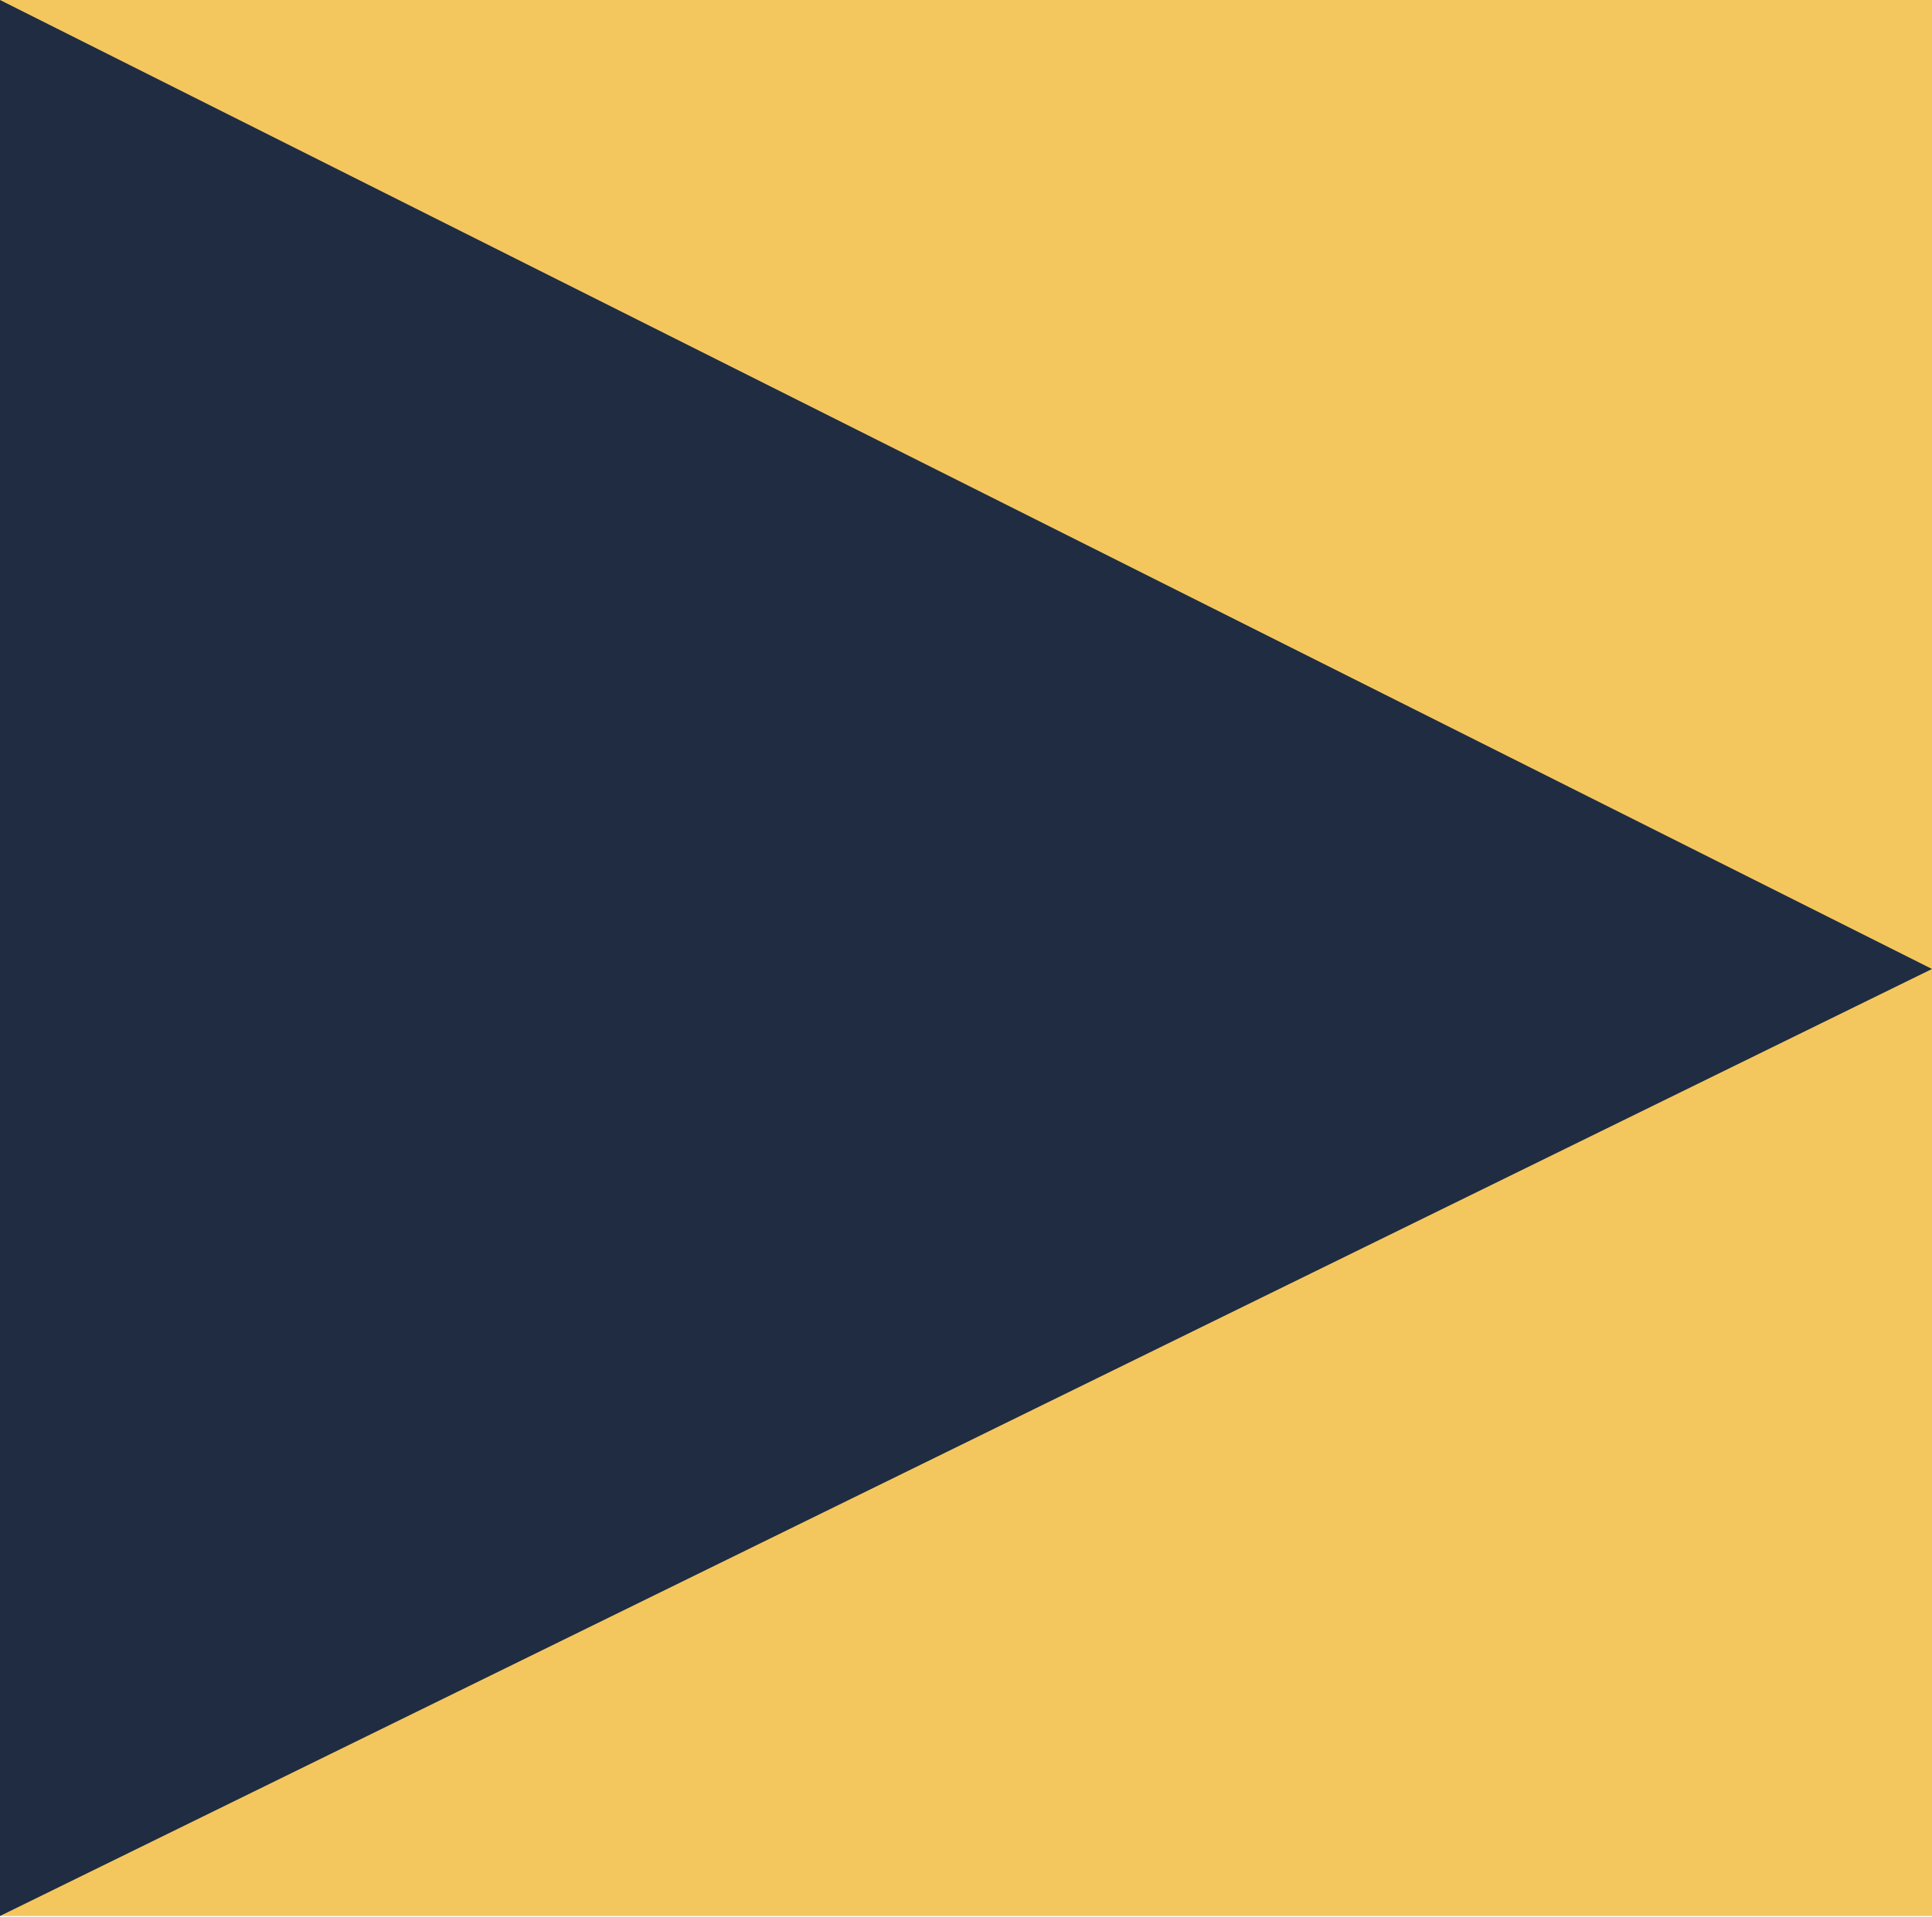
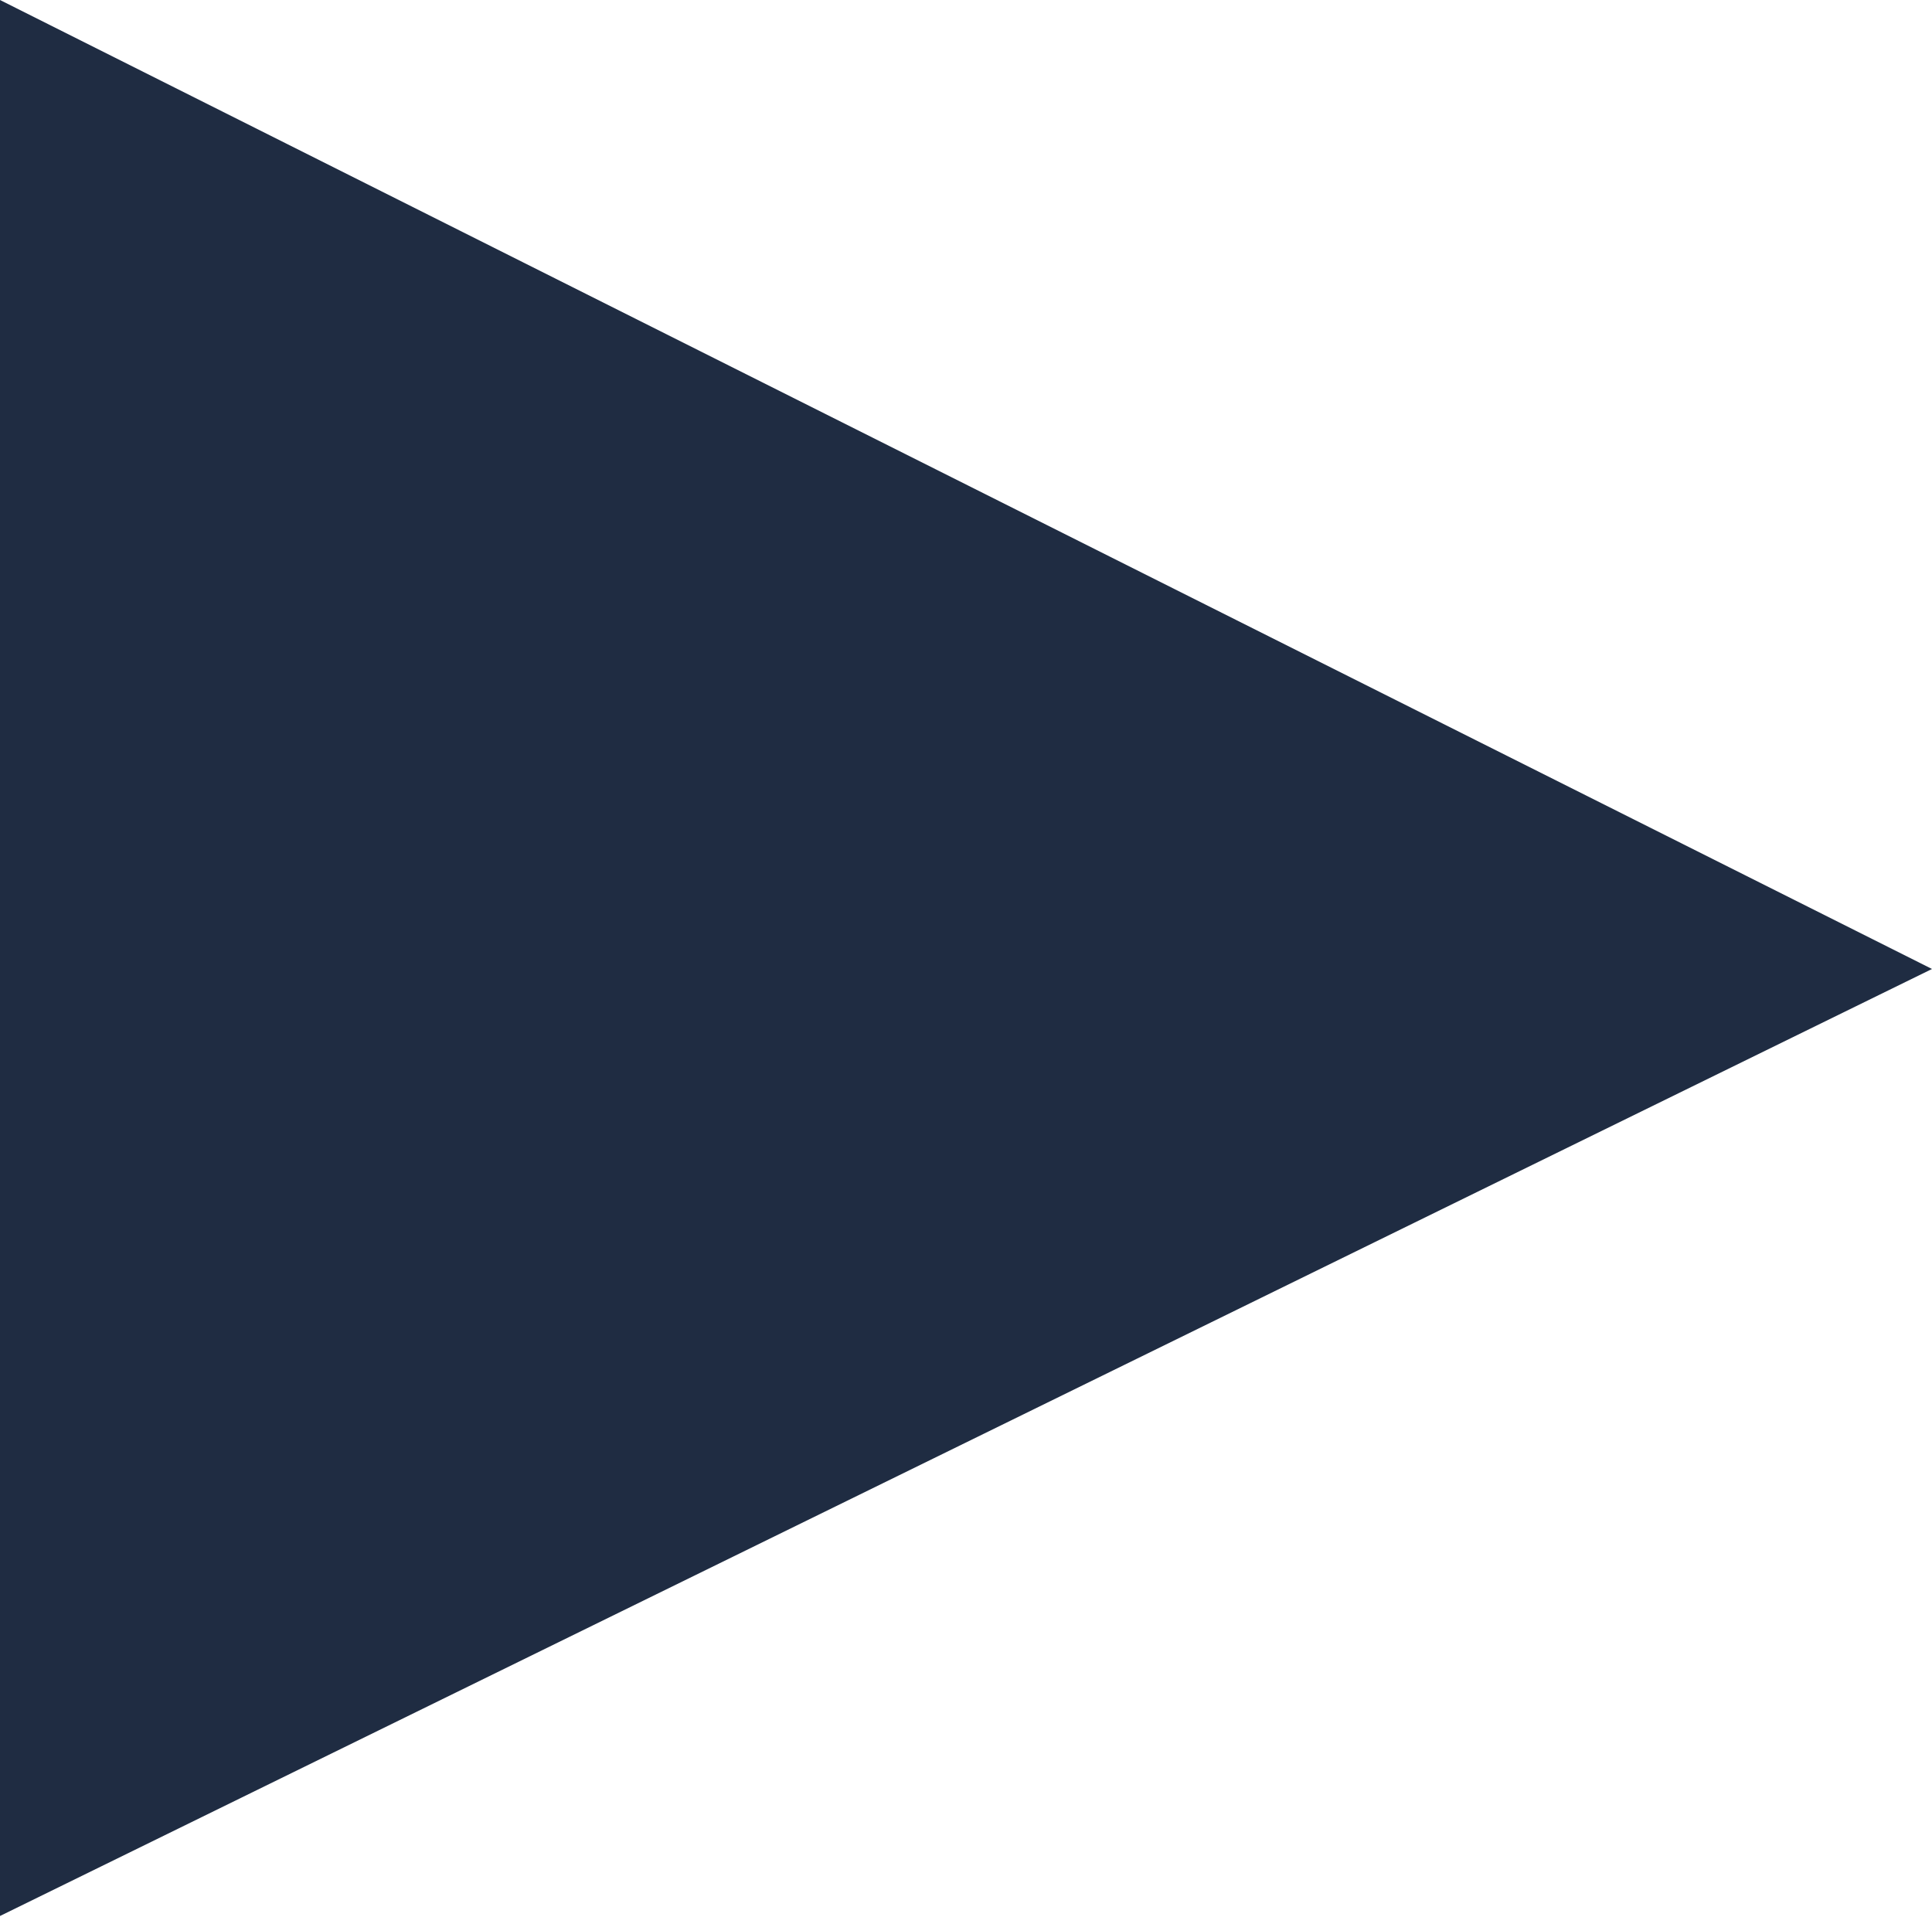
<svg xmlns="http://www.w3.org/2000/svg" version="1.1" x="0px" y="0px" viewBox="0 0 184.6 183.2" style="enable-background:new 0 0 184.6 183.2;" xml:space="preserve">
  <style type="text/css">
	.st0{display:none;}
	.st1{display:inline;fill:#1F2C42;}
	.st2{display:inline;fill:#BBD1E8;}
	.st3{display:inline;fill:#FFFFFF;}
	.st4{display:inline;fill:#F4C75E;}
	.st5{display:inline;fill:#C6D9EC;}
	.st6{display:inline;}
	.st7{fill:#FFFFFF;}
	.st8{fill:#F4C75E;}
	.st9{fill:#1F2C42;}
</style>
  <g id="Layer_1" class="st0">
-     <rect x="0" y="0" class="st1" width="184.6" height="183.1" />
    <polygon class="st2" points="0,183.1 34.9,183.1 0,152  " />
    <polygon class="st2" points="0,120 70.8,183.1 106.4,183.1 0,88.3  " />
    <polygon class="st2" points="177.8,183.2 0,24.6 0,56.4 142.2,183.2  " />
    <polyline class="st2" points="184.6,125.5 43.8,0 8.2,0 184.6,157.3  " />
    <polyline class="st2" points="184.6,61.8 115.2,0 79.7,0 184.6,93.6  " />
    <polyline class="st2" points="184.6,0 151.1,0 184.6,29.9  " />
    <g>
      <path class="st3" d="M105.8,43.5v95H81.6V63.9H68.8V43.5H105.8z" />
    </g>
  </g>
  <g id="Layer_2" class="st0">
    <rect x="0.7" y="0" class="st4" width="183.7" height="183.1" />
    <polygon class="st5" points="0,0 0,183.1 184.6,183.1  " />
    <g class="st6">
      <path class="st7" d="M62.3,49.5c3.6-2.2,11.6-4.8,21.4-4.8c23,0,37.1,14.1,37.1,34.3c0,16.4-11.2,29.3-21.4,42.2h25.5v20.3h-68    c16.4-19.9,33-38.1,37.8-53.3c1.3-3.6,1.7-6.9,1.3-9.9c-0.7-7.3-6.5-11.6-15.6-11.6c-7.7,0-14.8,2.9-18.1,5V49.5z" />
    </g>
  </g>
  <g id="Layer_3" class="st0">
    <rect y="0" class="st1" width="184.6" height="183.1" />
    <polygon class="st2" points="0,183.1 34.9,183.1 0,152  " />
    <polygon class="st2" points="0,120 70.8,183.1 106.4,183.1 0,88.3  " />
    <polygon class="st2" points="0,56.4 142.2,183.1 177.8,183.1 0,24.6  " />
    <polyline class="st2" points="184.6,125.5 43.8,0 8.2,0 184.6,157.3  " />
    <polyline class="st2" points="184.6,61.8 115.2,0 79.7,0 184.6,93.6  " />
    <polyline class="st2" points="184.6,0 151.1,0 184.6,29.9  " />
    <g class="st6">
      <path class="st7" d="M81.1,60c-8.2,0-14.8,2-18.6,3.8V43.1c4.4-1.8,13.1-4.2,23.1-4.2c21.8,0,34.8,11.4,34.8,26.9    c0,10.4-7.3,18.1-14.9,21.5c8.3,2.9,16.5,10.6,16.5,22.4c0,17.8-15.8,27.9-36.4,27.9c-11.7,0-19.3-2.4-24.6-4.9V112    c4.1,1.7,11.4,4.5,22.3,4.5c8.2,0,13.6-3.4,13.6-9.8c0-6.5-6.5-10.6-18.6-10.6h-3.8V78.5h4.6c9.1,0,16.2-3.3,16.2-9.4    C95.4,63.3,89.6,60,81.1,60z" />
    </g>
  </g>
  <g id="Layer_4" class="st0">
    <rect x="0" class="st4" width="184.6" height="183.1" />
-     <polygon class="st1" points="0,0 0,183.2 184.6,183.2  " />
    <g class="st6">
      <path class="st7" d="M97.1,142.3v-19.5H50.3l31.5-75.5H105l-22.8,55.8h15.4V82.3h20.2v20.7h11.2v19.7h-11.2v19.5H97.1z" />
    </g>
  </g>
  <g id="Layer_4_copy">
-     <rect class="st8" width="184.6" height="183.1" />
    <polyline class="st9" points="0,183.1 184.6,92.6 0,0  " />
  </g>
</svg>